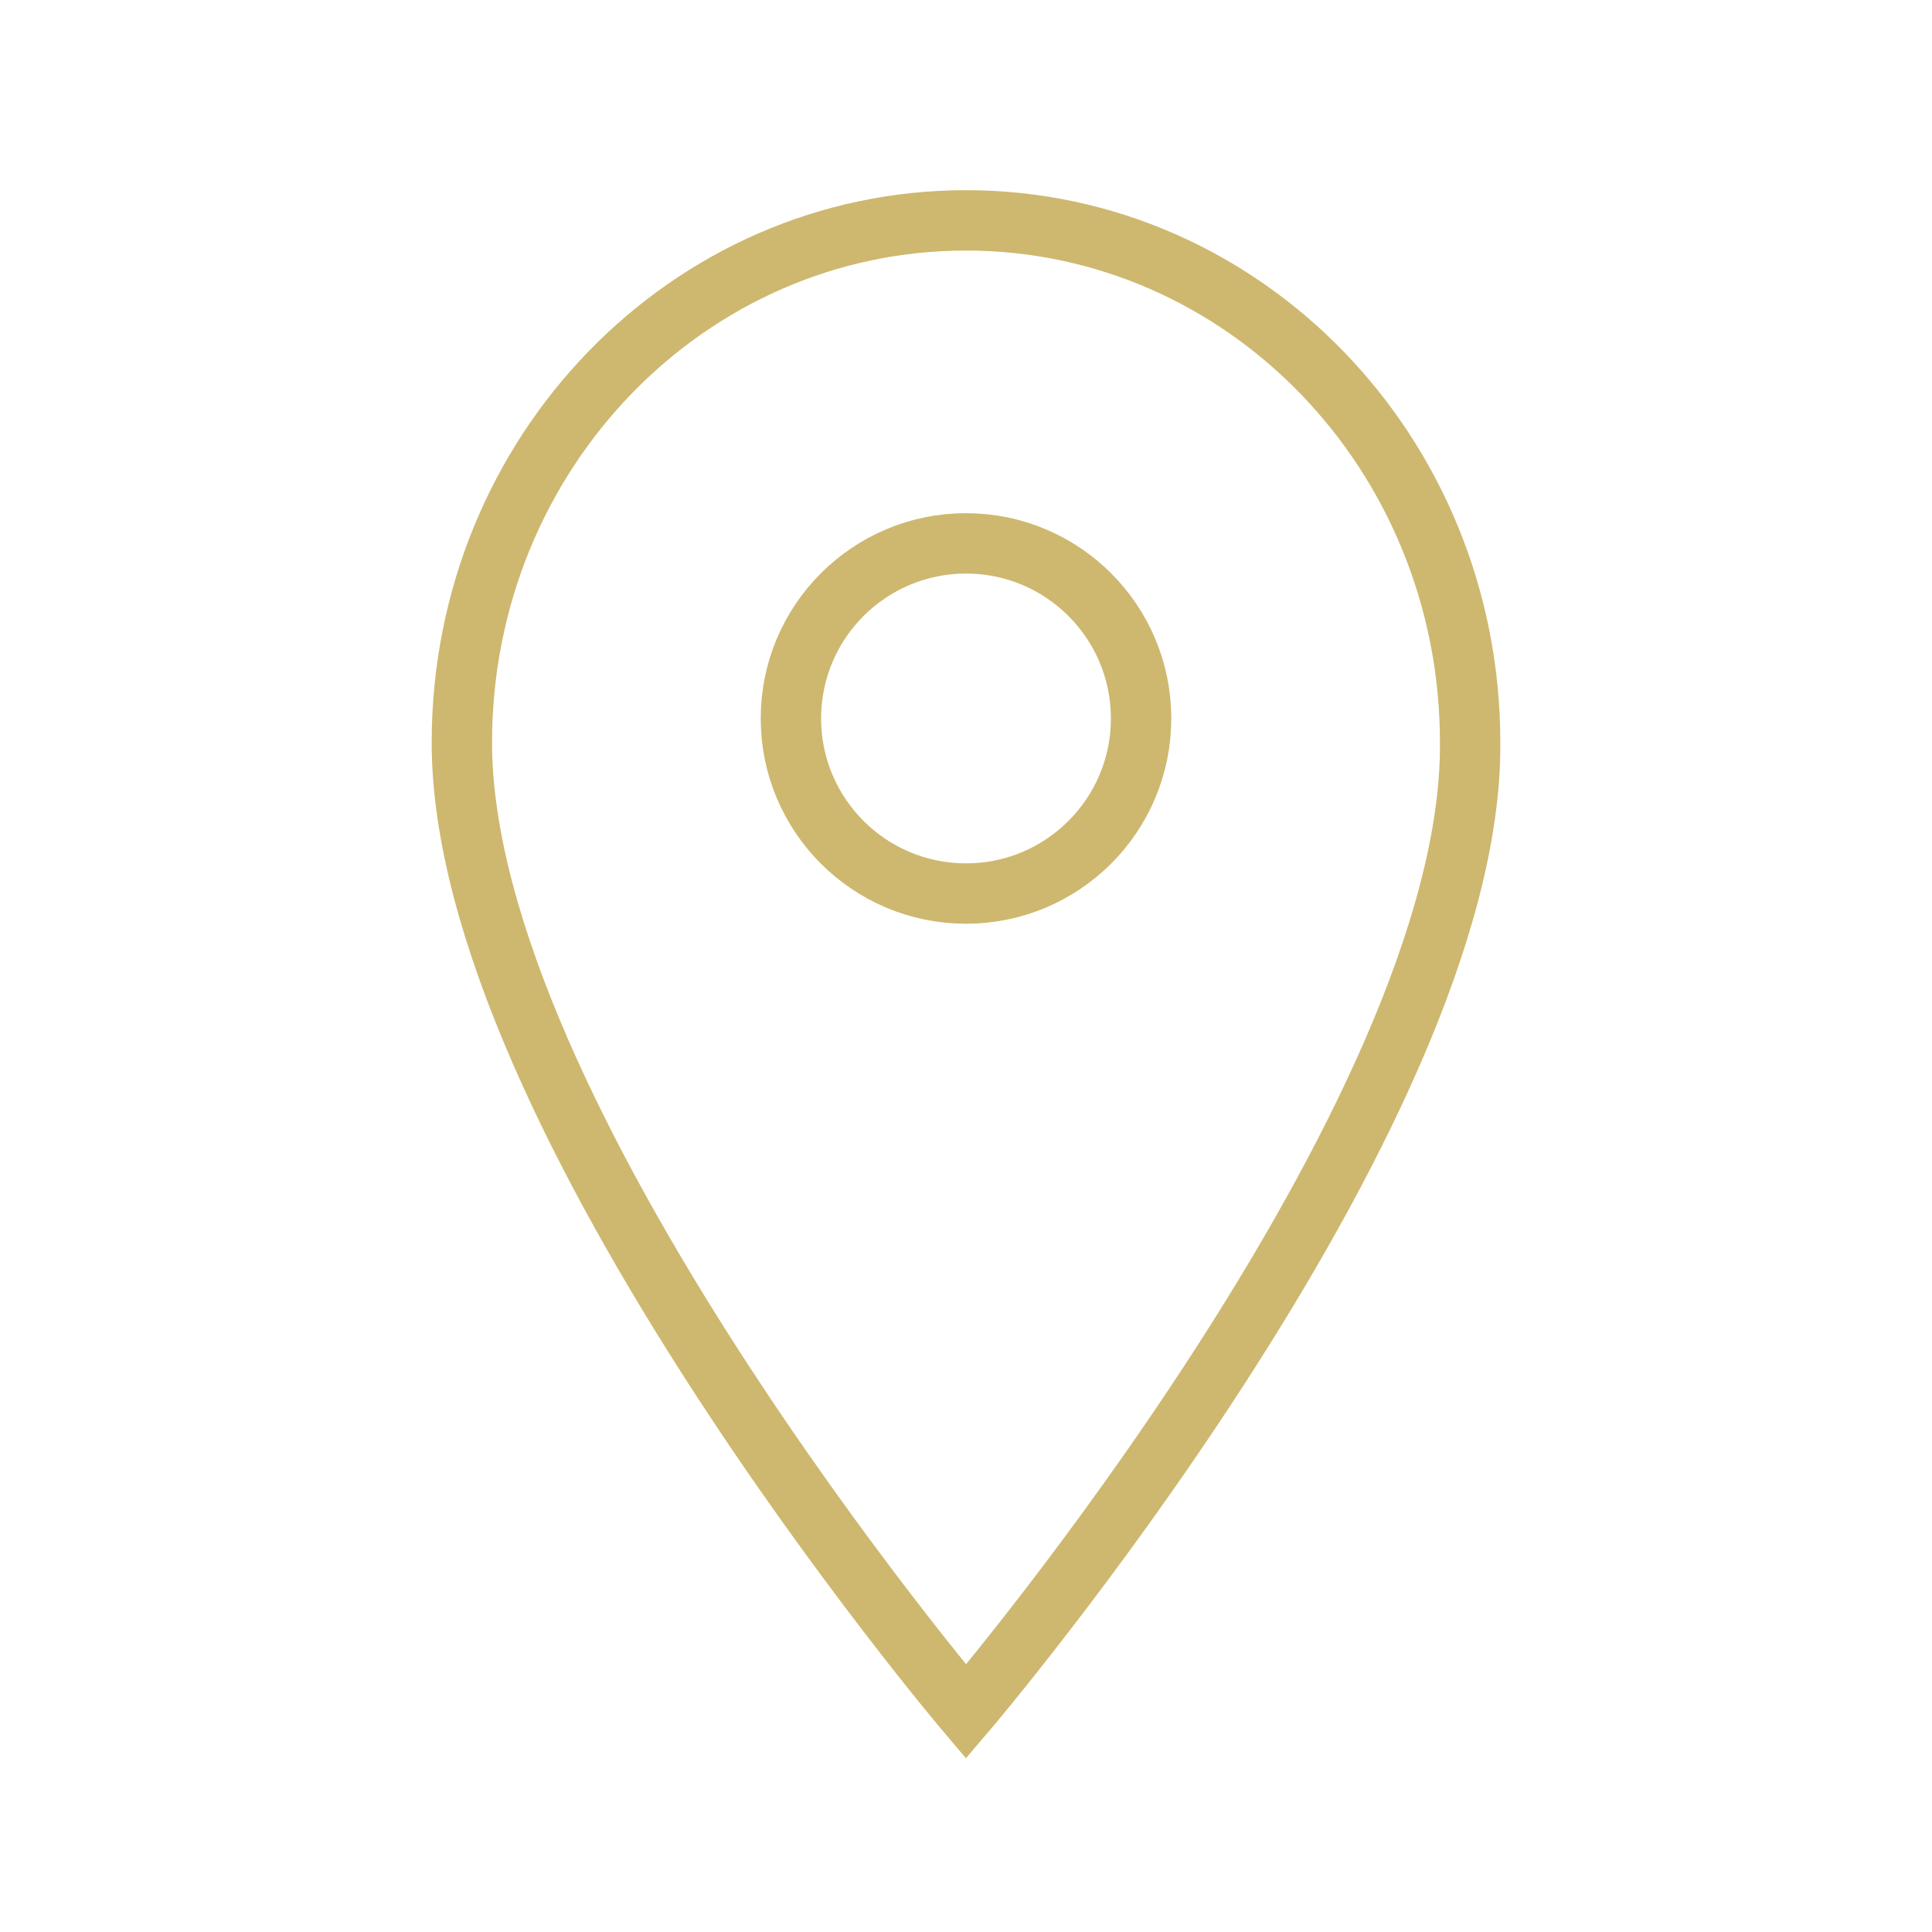
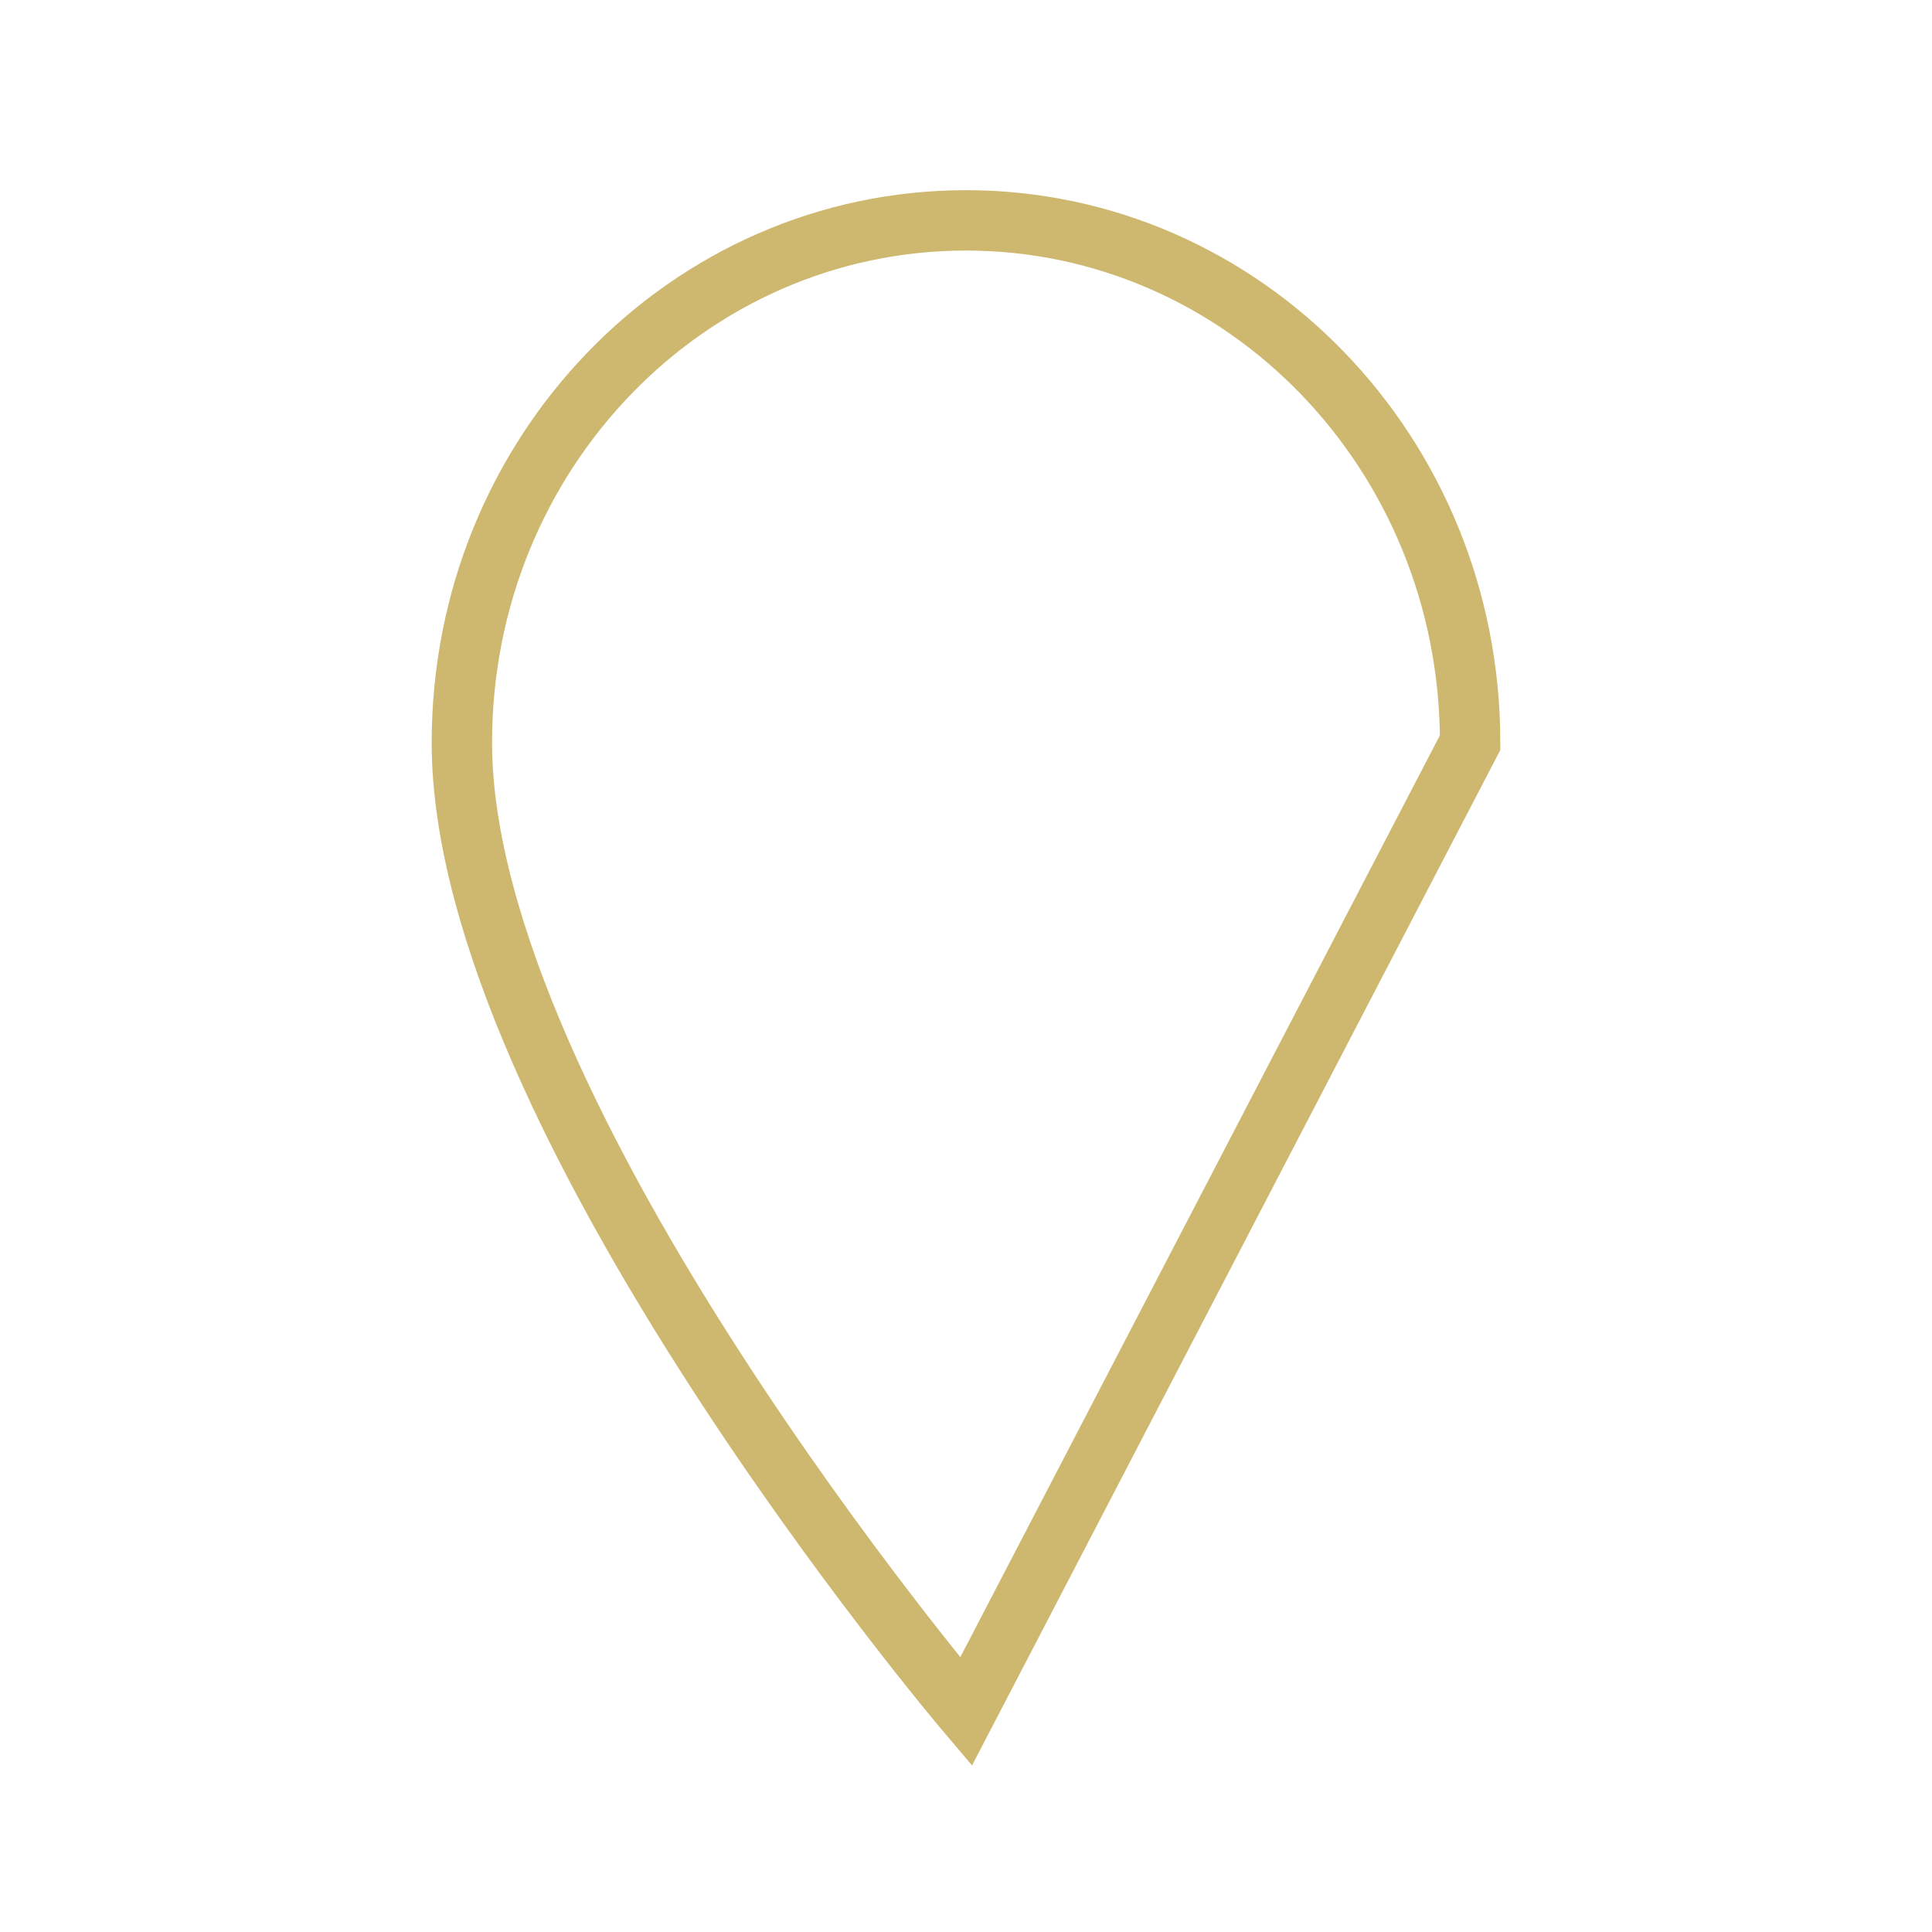
<svg xmlns="http://www.w3.org/2000/svg" viewBox="1968 2468 64 64" width="64" height="64" data-guides="{&quot;vertical&quot;:[],&quot;horizontal&quot;:[]}">
-   <ellipse baseline-shift="baseline" color-interpolation-filters="linearRGB" color-interpolation="sRGB" color="rgb(51, 51, 51)" font-stretch="normal" stroke-miterlimit="10" stroke-width="2" stroke="#ceb86f" class="st0" cx="2000" cy="2491.8" r="5.8" id="tSvg185a83d8233" title="Ellipse 1" fill="none" fill-opacity="1" stroke-opacity="1" rx="5.8" ry="5.8" style="transform: rotate(0deg); transform-origin: 2000px 2491.8px;" />
-   <path fill="none" stroke="#ceb86f" fill-opacity="1" stroke-width="2" stroke-opacity="1" baseline-shift="baseline" color-interpolation-filters="linearRGB" color-interpolation="sRGB" color="rgb(51, 51, 51)" font-stretch="normal" stroke-miterlimit="10" class="st0" id="tSvg2a3a347282" title="Path 5" d="M 2016.7 2492.6 C 2016.7 2483 2009.2 2475.3 2000 2475.3C 1990.8 2475.3 1983.3 2483 1983.3 2492.6C 1983.3 2505 2000 2524.7 2000 2524.7C 2000 2524.7 2016.8 2505 2016.7 2492.6Z" />
+   <path fill="none" stroke="#ceb86f" fill-opacity="1" stroke-width="2" stroke-opacity="1" baseline-shift="baseline" color-interpolation-filters="linearRGB" color-interpolation="sRGB" color="rgb(51, 51, 51)" font-stretch="normal" stroke-miterlimit="10" class="st0" id="tSvg2a3a347282" title="Path 5" d="M 2016.7 2492.6 C 2016.7 2483 2009.2 2475.3 2000 2475.3C 1990.8 2475.3 1983.3 2483 1983.3 2492.6C 1983.3 2505 2000 2524.7 2000 2524.7Z" />
  <defs />
</svg>